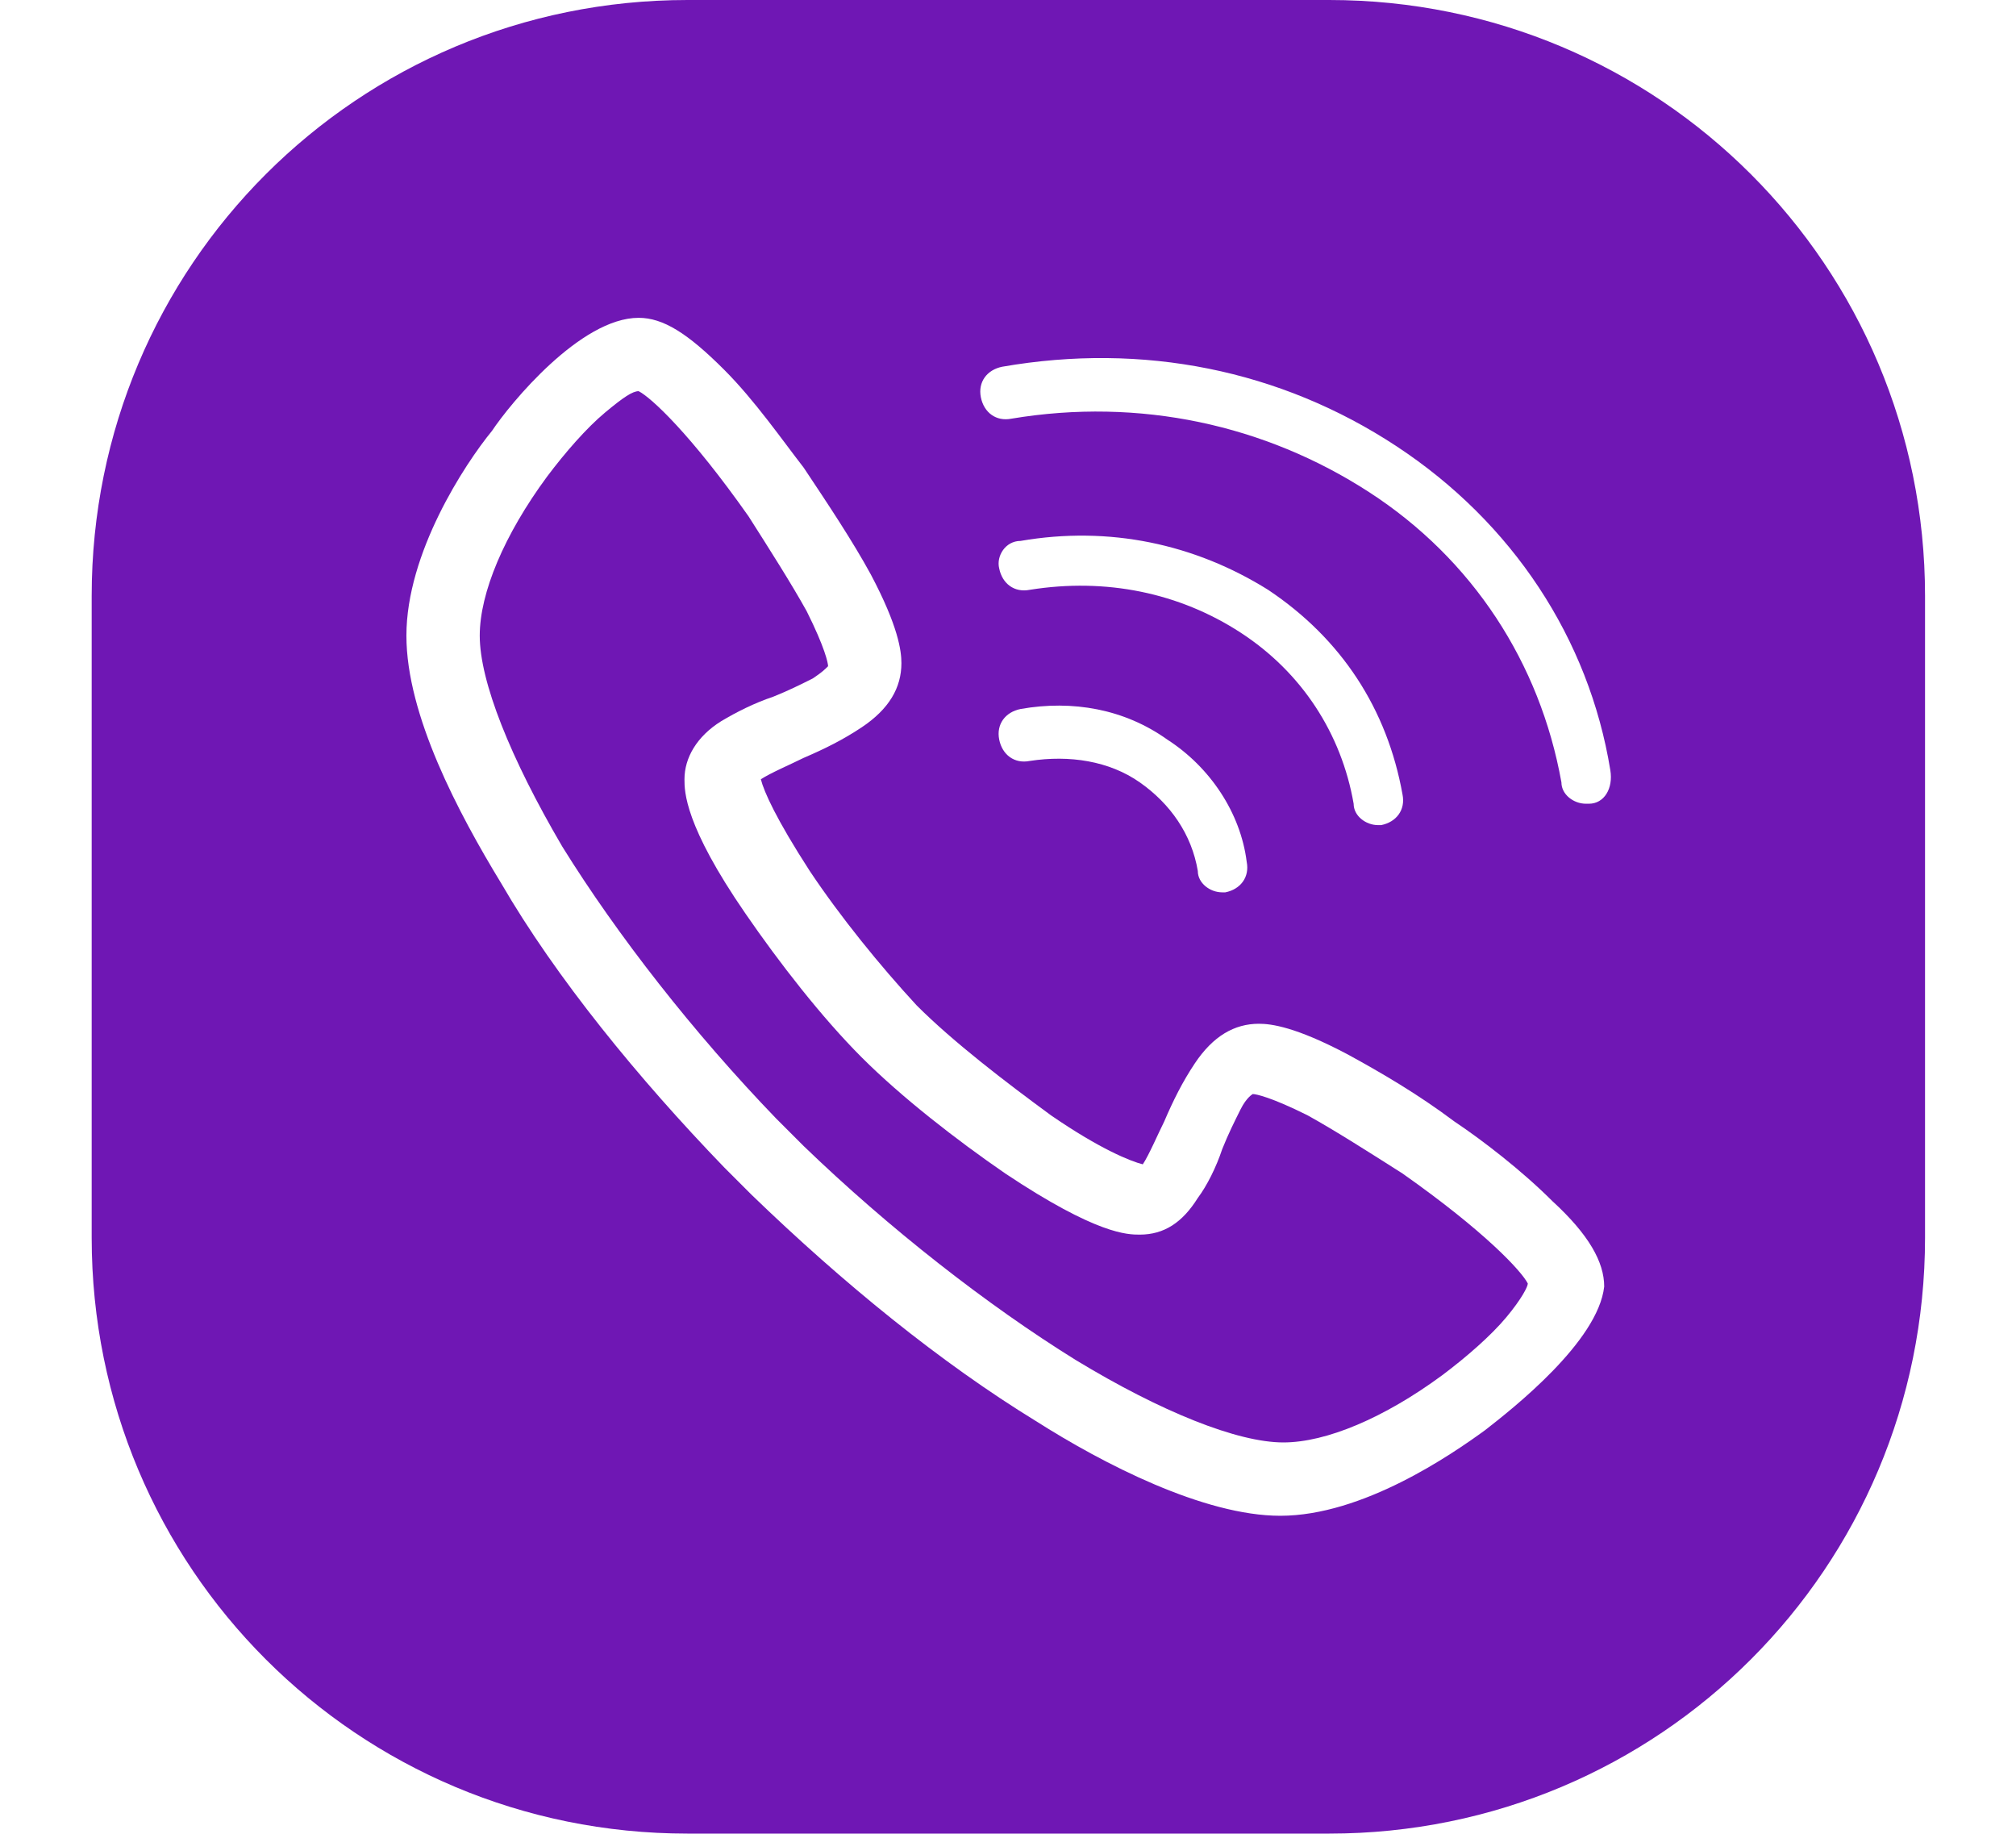
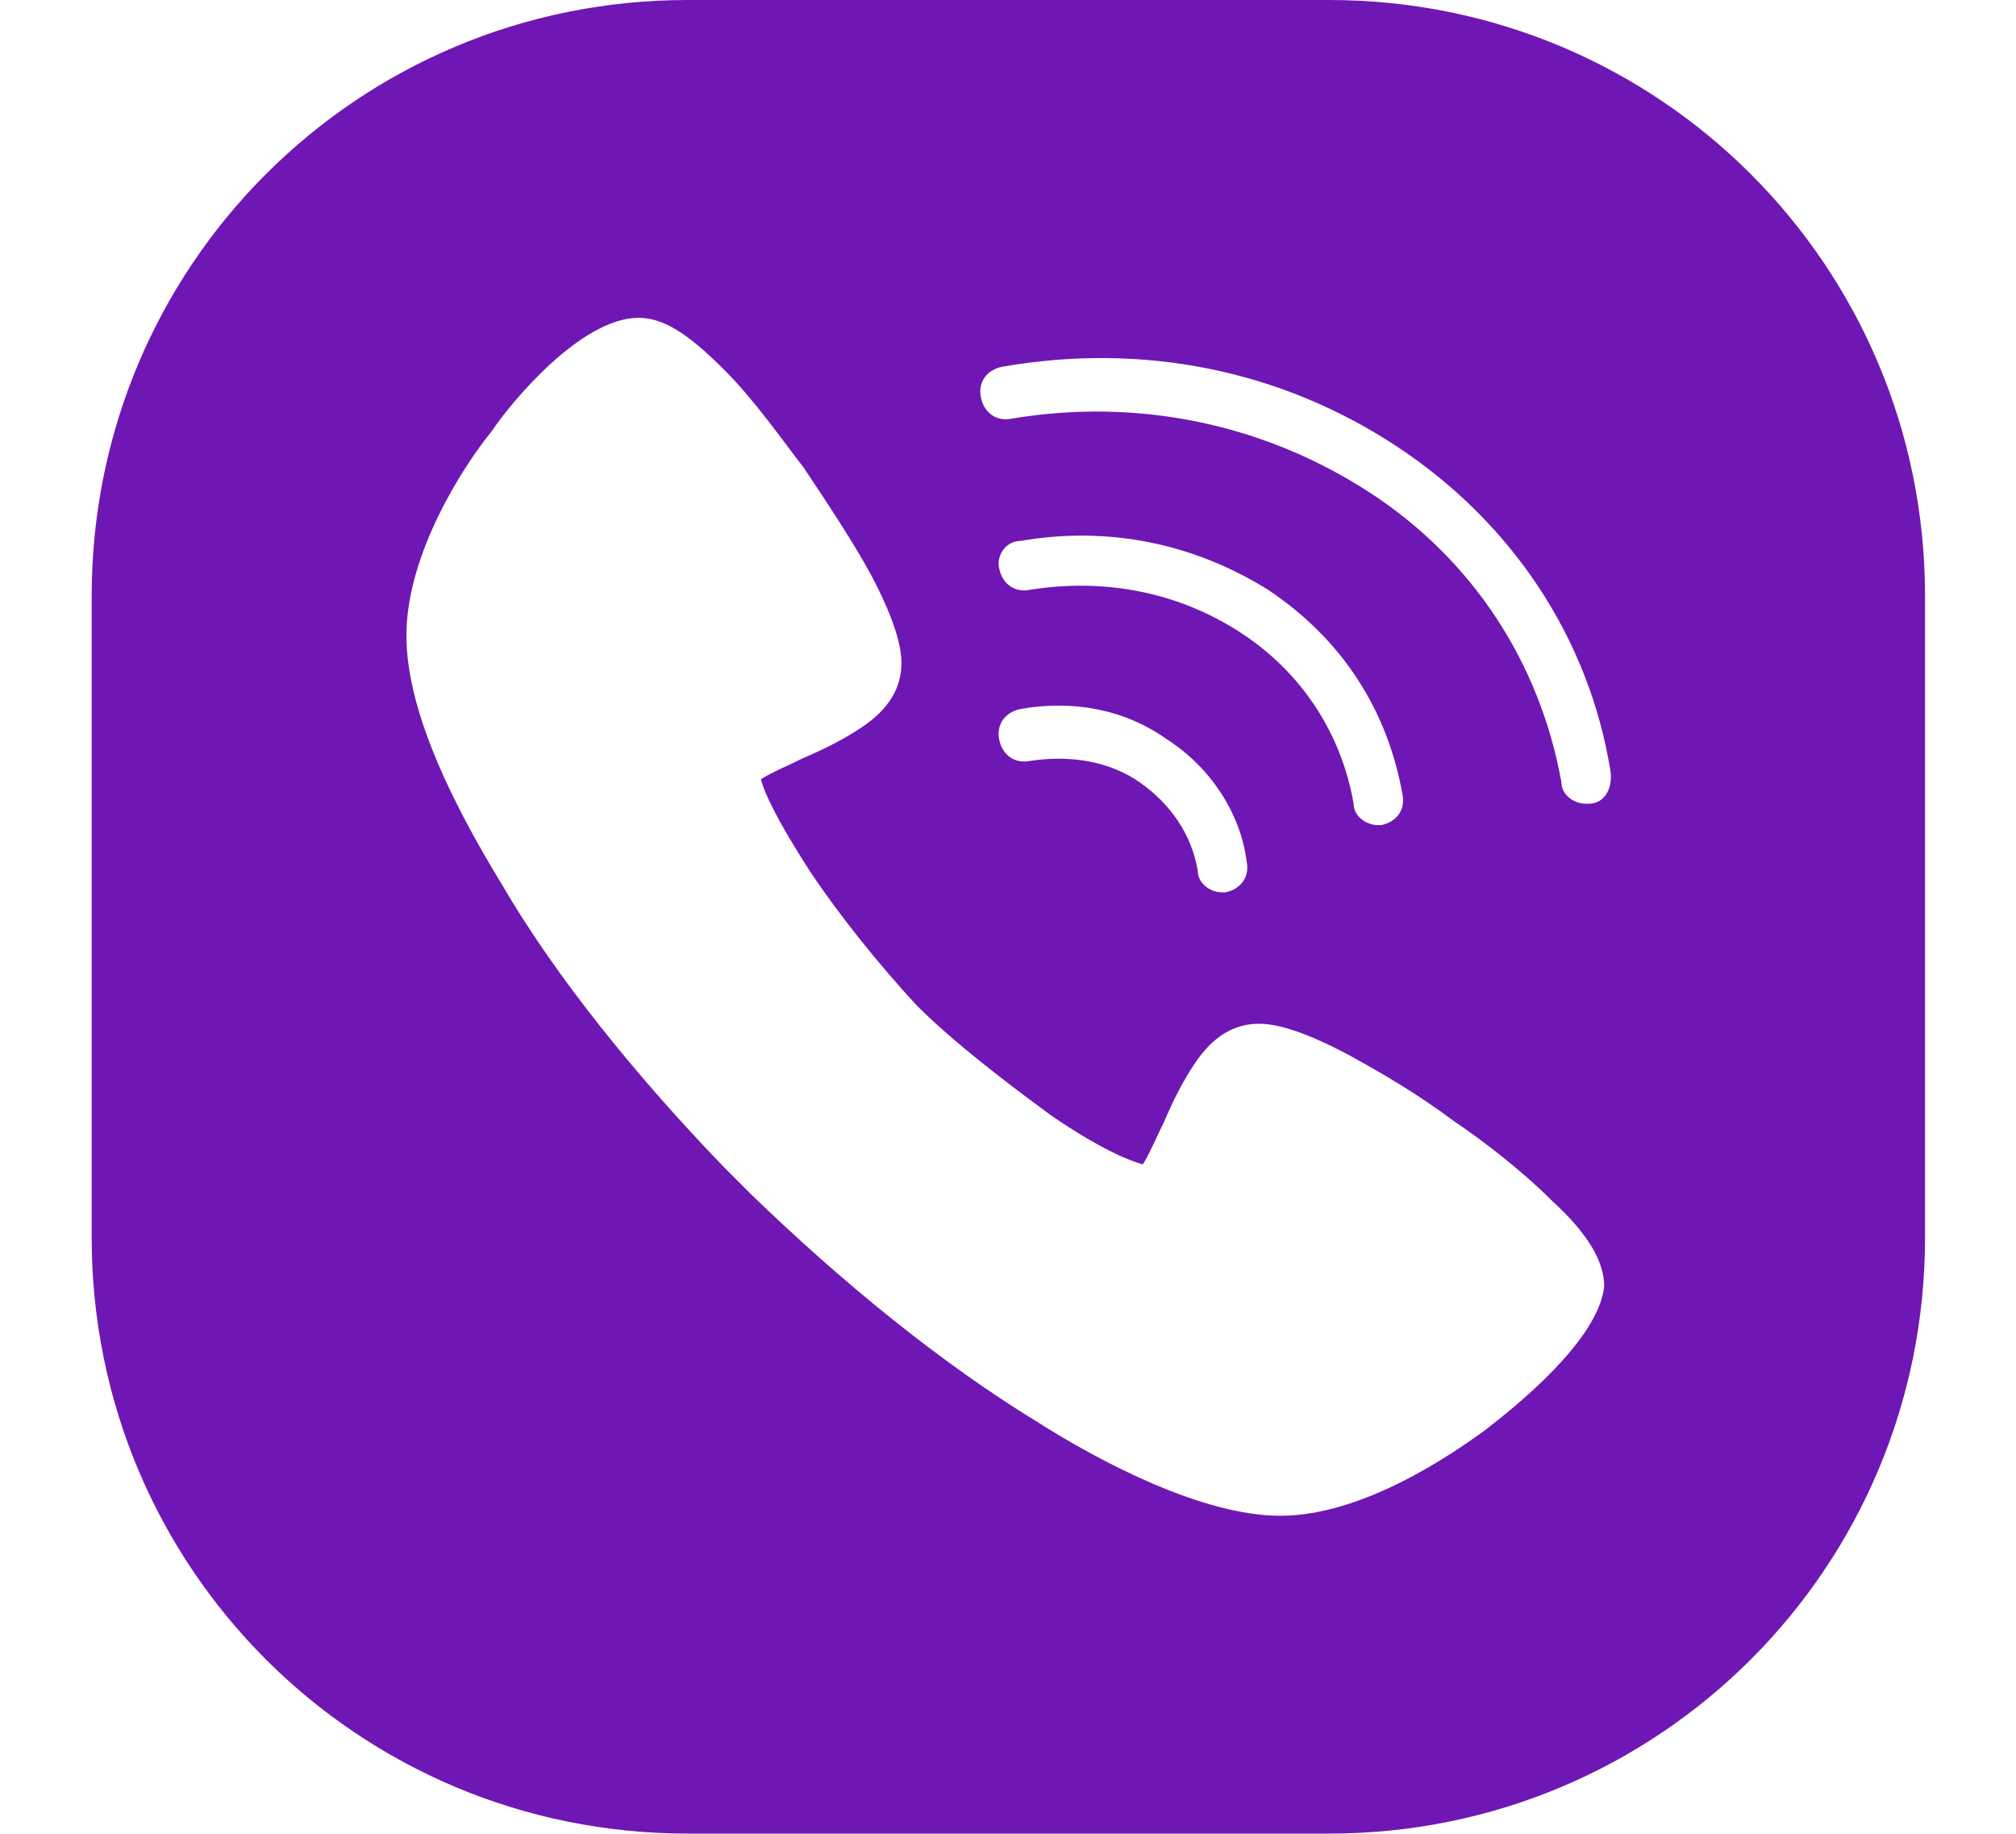
<svg xmlns="http://www.w3.org/2000/svg" t="1615262257853" class="icon" viewBox="0 0 1126 1024" version="1.1" p-id="1023" width="17.594" height="16" fill="#6F17B4">
  <defs>
    <style type="text/css" />
  </defs>
-   <path d="M783.36 655.36c-18.773-11.947-37.547-23.893-52.907-32.427-20.48-10.24-29.013-11.947-30.72-11.947 0 0-3.413 1.707-6.827 8.533s-6.827 13.653-10.24 22.187c-3.413 10.24-8.533 20.48-13.653 27.307-8.533 13.653-18.773 20.48-32.427 20.48-6.827 0-23.893 0-75.093-34.133-27.307-18.773-58.027-42.667-80.213-64.853-22.187-22.187-46.08-52.907-64.853-80.213-34.133-49.493-34.133-68.267-34.133-75.093 0-11.947 6.827-23.893 20.48-32.427 8.533-5.12 18.773-10.24 29.013-13.653 8.533-3.413 15.36-6.827 22.187-10.24 5.12-3.413 6.827-5.12 8.533-6.827 0-1.707-1.707-10.24-11.947-30.72-8.533-15.36-20.48-34.133-32.427-52.907-32.427-46.08-54.613-66.56-61.44-69.973-3.413 0-8.533 3.413-18.773 11.947-10.24 8.533-22.187 22.187-32.427 35.84-23.893 32.427-37.547 64.853-37.547 88.747 0 25.6 17.067 68.267 46.08 117.76 30.72 49.493 73.387 104.107 119.467 151.893l15.36 15.36c47.787 46.08 102.4 88.747 151.893 119.467 47.787 29.013 90.453 46.08 116.053 46.08 23.893 0 56.32-13.653 88.747-37.547 13.653-10.24 27.307-22.187 35.84-32.427 8.533-10.24 11.947-17.067 11.947-18.773-3.413-6.827-23.893-29.013-69.973-61.44z" p-id="1024" />
  <path d="M742.4 0h-358.4C199.68 0 51.2 148.48 51.2 332.8v358.4C51.2 875.52 199.68 1024 384 1024h358.4C926.72 1024 1075.2 875.52 1075.2 691.2v-358.4C1075.2 148.48 926.72 0 742.4 0z m87.04 798.72c-18.773 13.653-68.267 47.787-114.347 47.787-42.667 0-98.987-29.013-136.533-52.907-52.907-32.427-107.52-76.8-158.72-126.293l-15.36-15.36c-47.787-49.493-93.867-105.813-124.587-158.72-23.893-39.253-52.907-93.867-52.907-138.24 0-46.08 32.427-95.573 47.787-114.347 10.24-15.36 49.493-63.147 81.92-63.147 13.653 0 27.307 8.533 47.787 29.013 17.067 17.067 32.427 39.253 44.373 54.613 13.653 20.48 27.307 40.96 37.547 59.733 15.36 29.013 17.067 42.667 17.067 49.493 0 13.653-6.827 25.6-22.187 35.84-10.24 6.827-20.48 11.947-32.427 17.067-6.827 3.413-18.773 8.533-23.893 11.947 1.707 6.827 8.533 22.187 27.307 51.2 17.067 25.6 39.253 52.907 59.733 75.093 20.48 20.48 49.493 42.667 75.093 61.44 27.307 18.773 44.373 25.6 51.2 27.307 3.413-5.12 8.533-17.067 11.947-23.893 5.12-11.947 10.24-22.187 17.067-32.427 10.24-15.36 22.187-22.187 35.84-22.187 6.827 0 20.48 1.707 49.493 17.067 18.773 10.24 39.253 22.187 59.733 37.547 15.36 10.24 37.547 27.307 54.613 44.373 20.48 18.773 29.013 34.133 29.013 47.787-3.413 30.72-51.2 68.267-66.56 80.213zM570.027 395.947c29.013-5.12 58.027 0 81.92 17.067 23.893 15.36 40.96 40.96 44.373 68.267 1.707 8.533-3.413 15.36-11.947 17.067H682.667c-6.827 0-13.653-5.12-13.653-11.947-3.413-20.48-15.36-37.547-32.427-49.493-17.067-11.947-39.253-15.36-61.44-11.947-8.533 1.707-15.36-3.413-17.067-11.947-1.707-8.533 3.413-15.36 11.947-17.067z m0-93.867c49.493-8.533 97.28 1.707 138.24 27.307 40.96 27.307 66.56 66.56 75.093 114.347 1.707 8.533-3.413 15.36-11.947 17.067h-1.707c-6.827 0-13.653-5.12-13.653-11.947-6.827-39.253-29.013-73.387-63.147-95.573-34.133-22.187-75.093-30.72-117.76-23.893-8.533 1.707-15.36-3.413-17.067-11.947-1.707-6.827 3.413-15.36 11.947-15.36zM887.467 448.853h-1.707c-6.827 0-13.653-5.12-13.653-11.947-11.947-66.56-49.493-124.587-107.52-162.133s-128-52.907-199.68-40.96c-8.533 1.707-15.36-3.413-17.067-11.947-1.707-8.533 3.413-15.36 11.947-17.067 78.507-13.653 155.307 1.707 220.16 44.373 64.853 42.667 107.52 107.52 119.467 180.907 1.707 10.24-3.413 18.773-11.947 18.773z" p-id="1025" />
</svg>